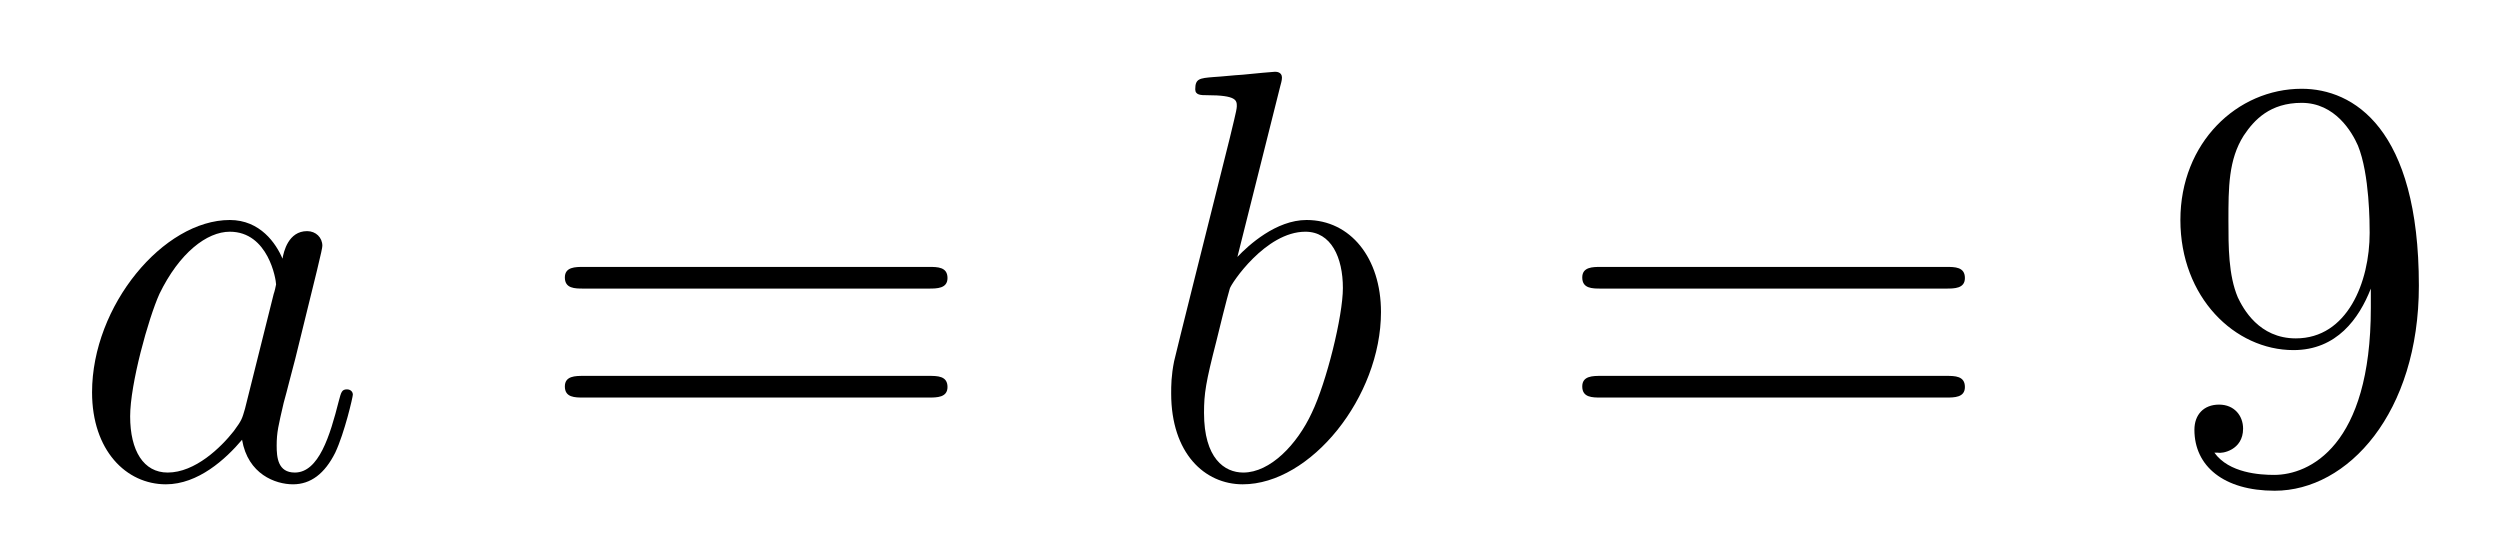
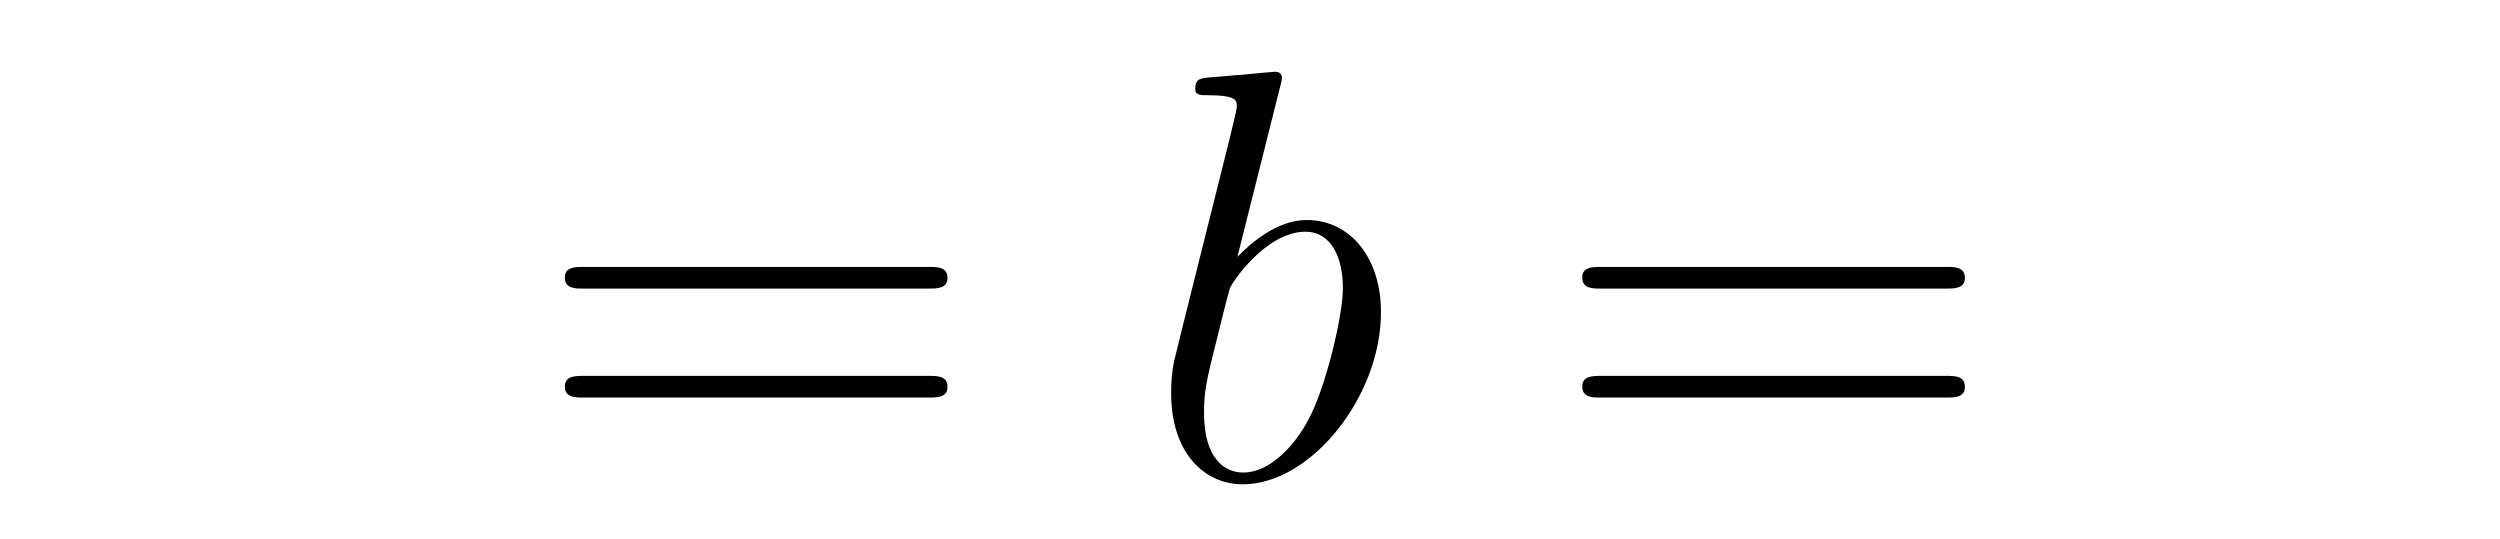
<svg xmlns="http://www.w3.org/2000/svg" height="11pt" version="1.1" viewBox="0 -11 51 11" width="51pt">
  <g id="page1">
    <g transform="matrix(1 0 0 1 -127 653)">
-       <path d="M131.998 -655.662C131.938 -655.459 131.938 -655.435 131.771 -655.208C131.508 -654.873 130.982 -654.36 130.42 -654.36C129.93 -654.36 129.655 -654.802 129.655 -655.507C129.655 -656.165 130.026 -657.503 130.253 -658.006C130.659 -658.842 131.221 -659.273 131.688 -659.273C132.476 -659.273 132.632 -658.293 132.632 -658.197C132.632 -658.185 132.596 -658.029 132.584 -658.006L131.998 -655.662ZM132.763 -658.723C132.632 -659.033 132.309 -659.512 131.688 -659.512C130.337 -659.512 128.878 -657.767 128.878 -655.997C128.878 -654.814 129.572 -654.12 130.384 -654.12C131.042 -654.12 131.604 -654.634 131.938 -655.029C132.058 -654.324 132.62 -654.12 132.978 -654.12C133.337 -654.12 133.624 -654.336 133.839 -654.766C134.03 -655.173 134.198 -655.902 134.198 -655.949C134.198 -656.009 134.15 -656.057 134.078 -656.057C133.971 -656.057 133.959 -655.997 133.911 -655.818C133.732 -655.113 133.504 -654.36 133.014 -654.36C132.668 -654.36 132.644 -654.67 132.644 -654.909C132.644 -655.184 132.68 -655.316 132.787 -655.782C132.871 -656.081 132.931 -656.344 133.026 -656.691C133.468 -658.484 133.576 -658.914 133.576 -658.986C133.576 -659.153 133.445 -659.285 133.265 -659.285C132.883 -659.285 132.787 -658.866 132.763 -658.723Z" fill-rule="evenodd" />
      <path d="M145.946 -658.113C146.113 -658.113 146.329 -658.113 146.329 -658.328C146.329 -658.555 146.126 -658.555 145.946 -658.555H138.905C138.738 -658.555 138.523 -658.555 138.523 -658.34C138.523 -658.113 138.726 -658.113 138.905 -658.113H145.946ZM145.946 -655.89C146.113 -655.89 146.329 -655.89 146.329 -656.105C146.329 -656.332 146.126 -656.332 145.946 -656.332H138.905C138.738 -656.332 138.523 -656.332 138.523 -656.117C138.523 -655.89 138.726 -655.89 138.905 -655.89H145.946Z" fill-rule="evenodd" />
      <path d="M153.116 -662.237C153.128 -662.285 153.152 -662.357 153.152 -662.417C153.152 -662.536 153.032 -662.536 153.008 -662.536C152.996 -662.536 152.566 -662.5 152.351 -662.476C152.148 -662.464 151.968 -662.441 151.753 -662.428C151.466 -662.405 151.383 -662.393 151.383 -662.178C151.383 -662.058 151.502 -662.058 151.622 -662.058C152.231 -662.058 152.231 -661.95 152.231 -661.831C152.231 -661.747 152.136 -661.401 152.088 -661.185L151.801 -660.038C151.681 -659.56 151 -656.846 150.952 -656.631C150.892 -656.332 150.892 -656.129 150.892 -655.973C150.892 -654.754 151.574 -654.12 152.351 -654.12C153.738 -654.12 155.172 -655.902 155.172 -657.635C155.172 -658.735 154.55 -659.512 153.654 -659.512C153.032 -659.512 152.47 -658.998 152.243 -658.759L153.116 -662.237ZM152.363 -654.36C151.98 -654.36 151.562 -654.647 151.562 -655.579C151.562 -655.973 151.598 -656.2 151.813 -657.037C151.849 -657.193 152.04 -657.958 152.088 -658.113C152.112 -658.209 152.817 -659.273 153.63 -659.273C154.156 -659.273 154.395 -658.747 154.395 -658.125C154.395 -657.551 154.06 -656.2 153.761 -655.579C153.462 -654.933 152.913 -654.36 152.363 -654.36Z" fill-rule="evenodd" />
      <path d="M166.701 -658.113C166.869 -658.113 167.084 -658.113 167.084 -658.328C167.084 -658.555 166.881 -658.555 166.701 -658.555H159.66C159.493 -658.555 159.278 -658.555 159.278 -658.34C159.278 -658.113 159.481 -658.113 159.66 -658.113H166.701ZM166.701 -655.89C166.869 -655.89 167.084 -655.89 167.084 -656.105C167.084 -656.332 166.881 -656.332 166.701 -656.332H159.66C159.493 -656.332 159.278 -656.332 159.278 -656.117C159.278 -655.89 159.481 -655.89 159.66 -655.89H166.701Z" fill-rule="evenodd" />
-       <path d="M175.365 -657.719C175.365 -654.897 174.11 -654.312 173.392 -654.312C173.106 -654.312 172.472 -654.348 172.173 -654.766H172.245C172.328 -654.742 172.759 -654.814 172.759 -655.256C172.759 -655.519 172.58 -655.746 172.269 -655.746C171.958 -655.746 171.766 -655.543 171.766 -655.232C171.766 -654.491 172.364 -653.989 173.404 -653.989C174.899 -653.989 176.345 -655.579 176.345 -658.173C176.345 -661.388 175.006 -662.189 173.954 -662.189C172.639 -662.189 171.48 -661.09 171.48 -659.512C171.48 -657.934 172.591 -656.858 173.787 -656.858C174.671 -656.858 175.126 -657.503 175.365 -658.113V-657.719ZM173.835 -657.097C173.081 -657.097 172.759 -657.707 172.651 -657.934C172.46 -658.388 172.46 -658.962 172.46 -659.5C172.46 -660.169 172.46 -660.743 172.771 -661.233C172.986 -661.556 173.309 -661.902 173.954 -661.902C174.636 -661.902 174.982 -661.305 175.102 -661.03C175.341 -660.444 175.341 -659.428 175.341 -659.249C175.341 -658.245 174.886 -657.097 173.835 -657.097Z" fill-rule="evenodd" />
    </g>
  </g>
</svg>